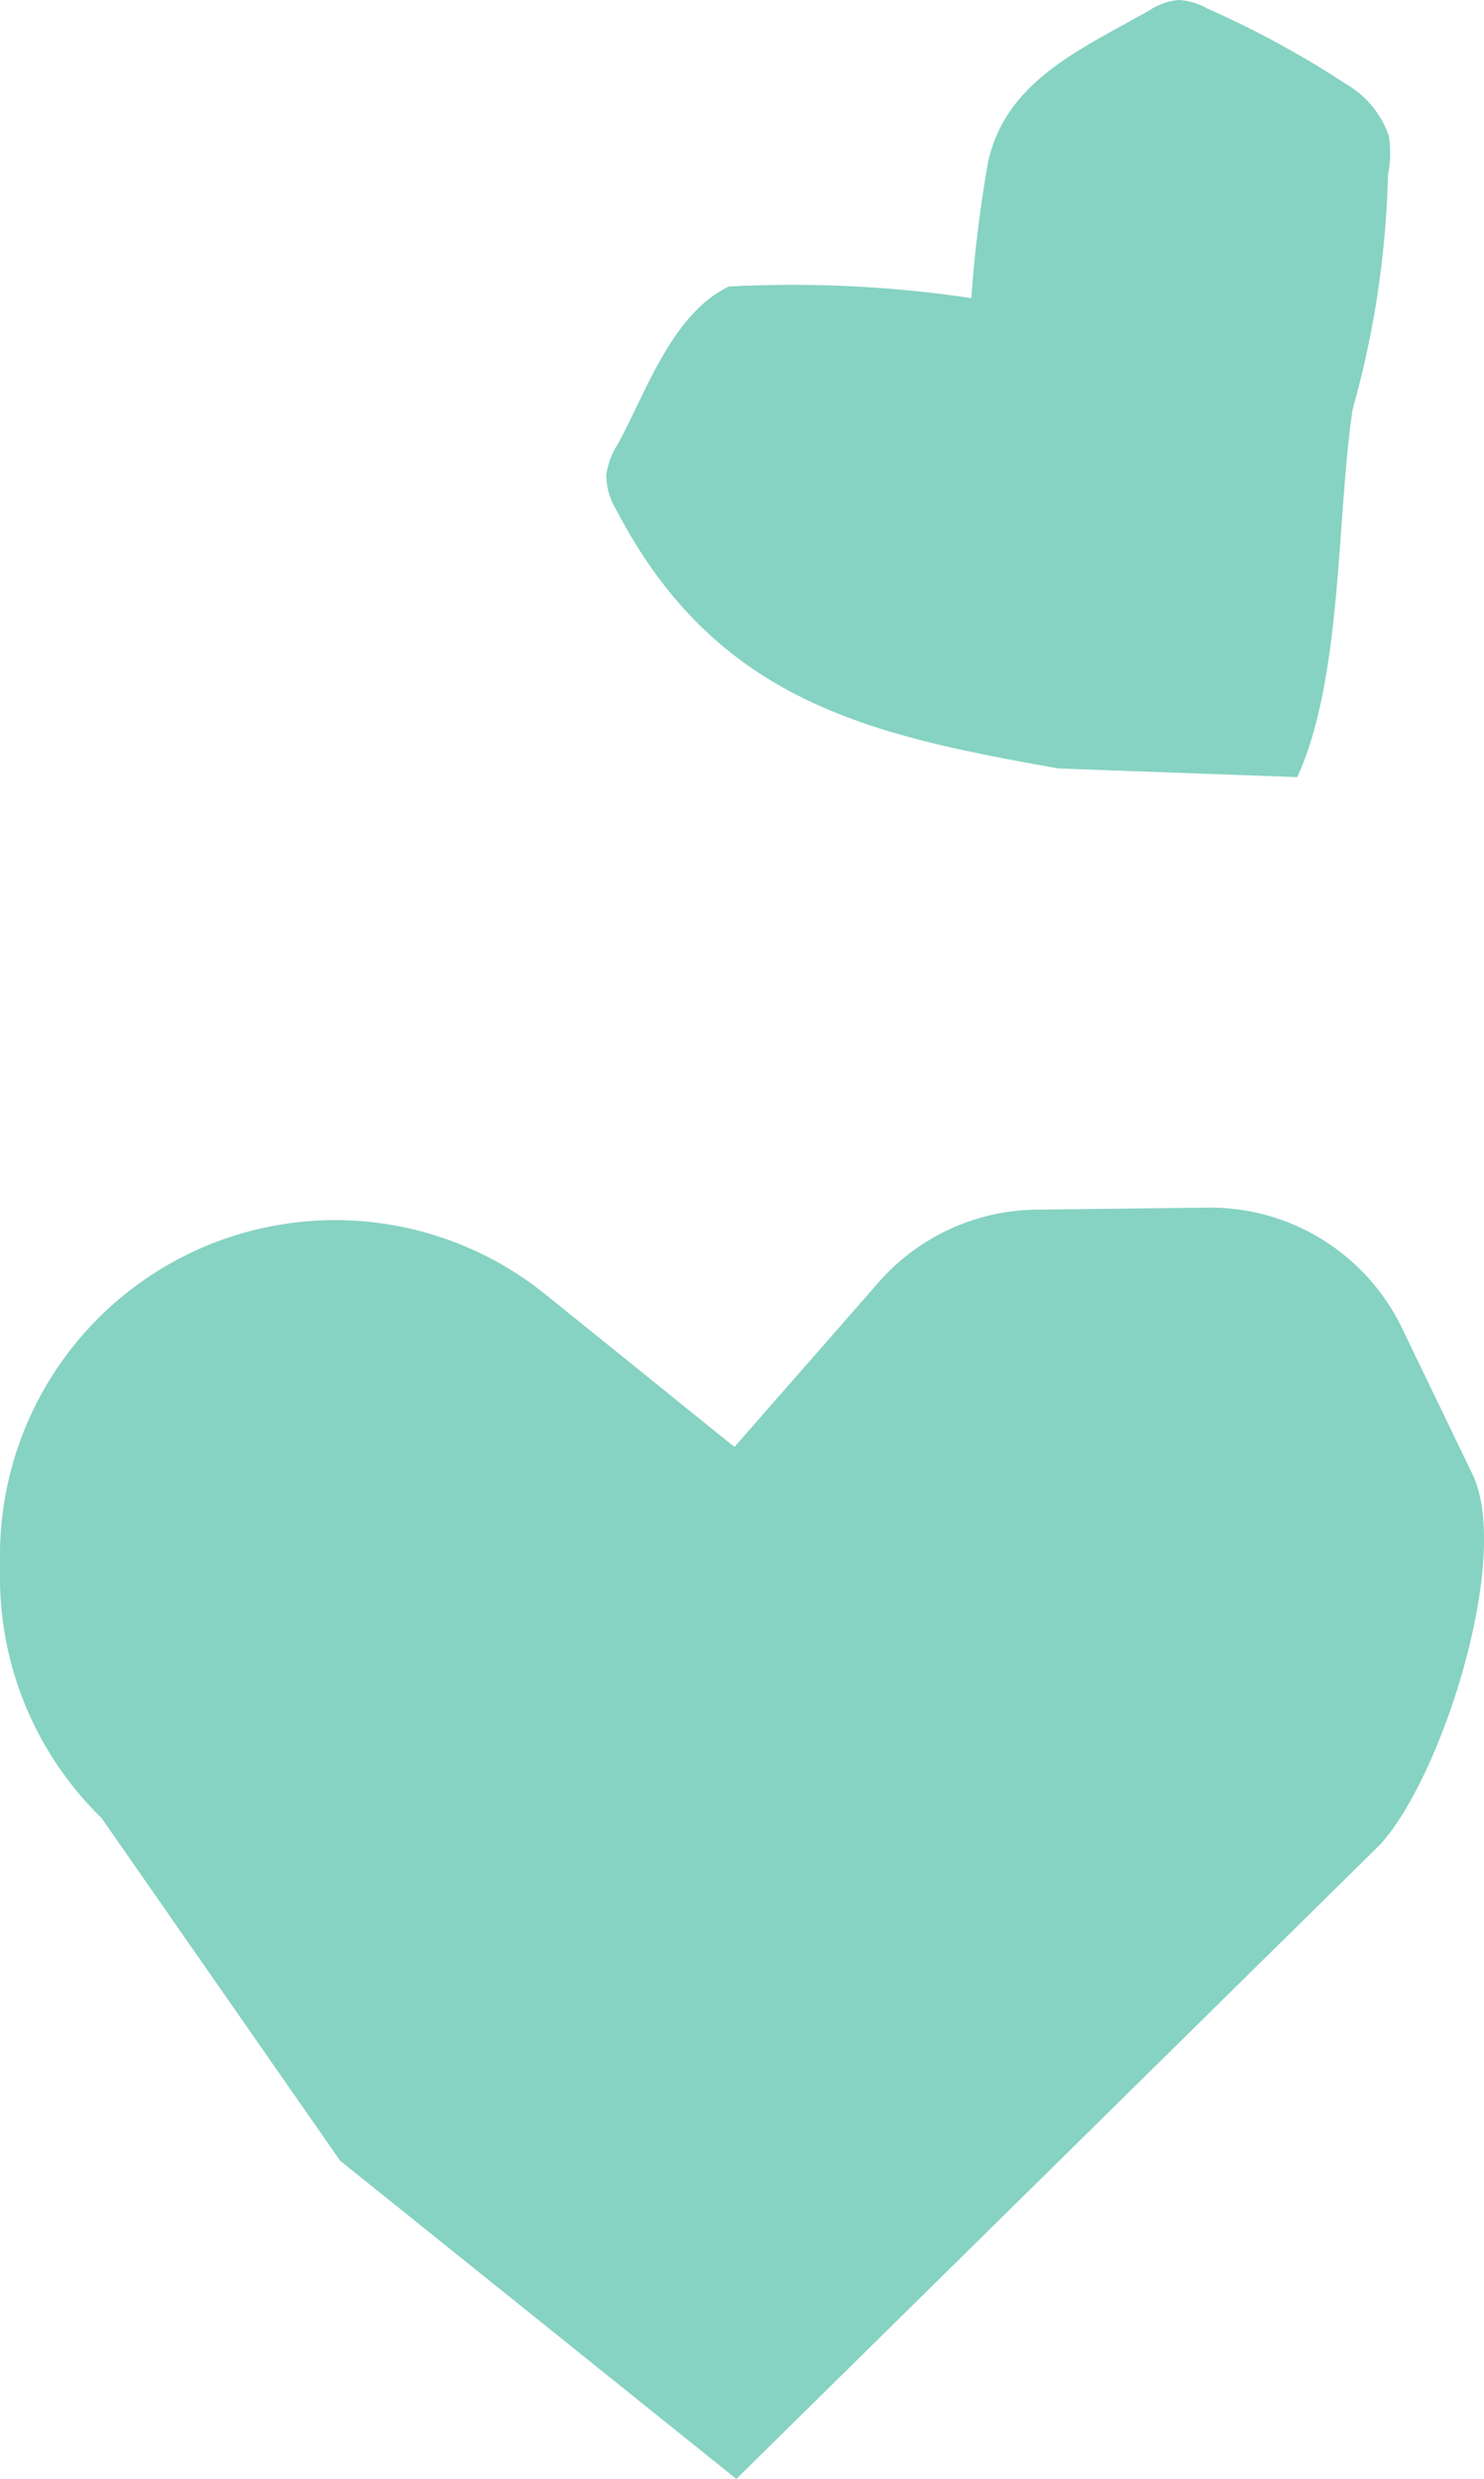
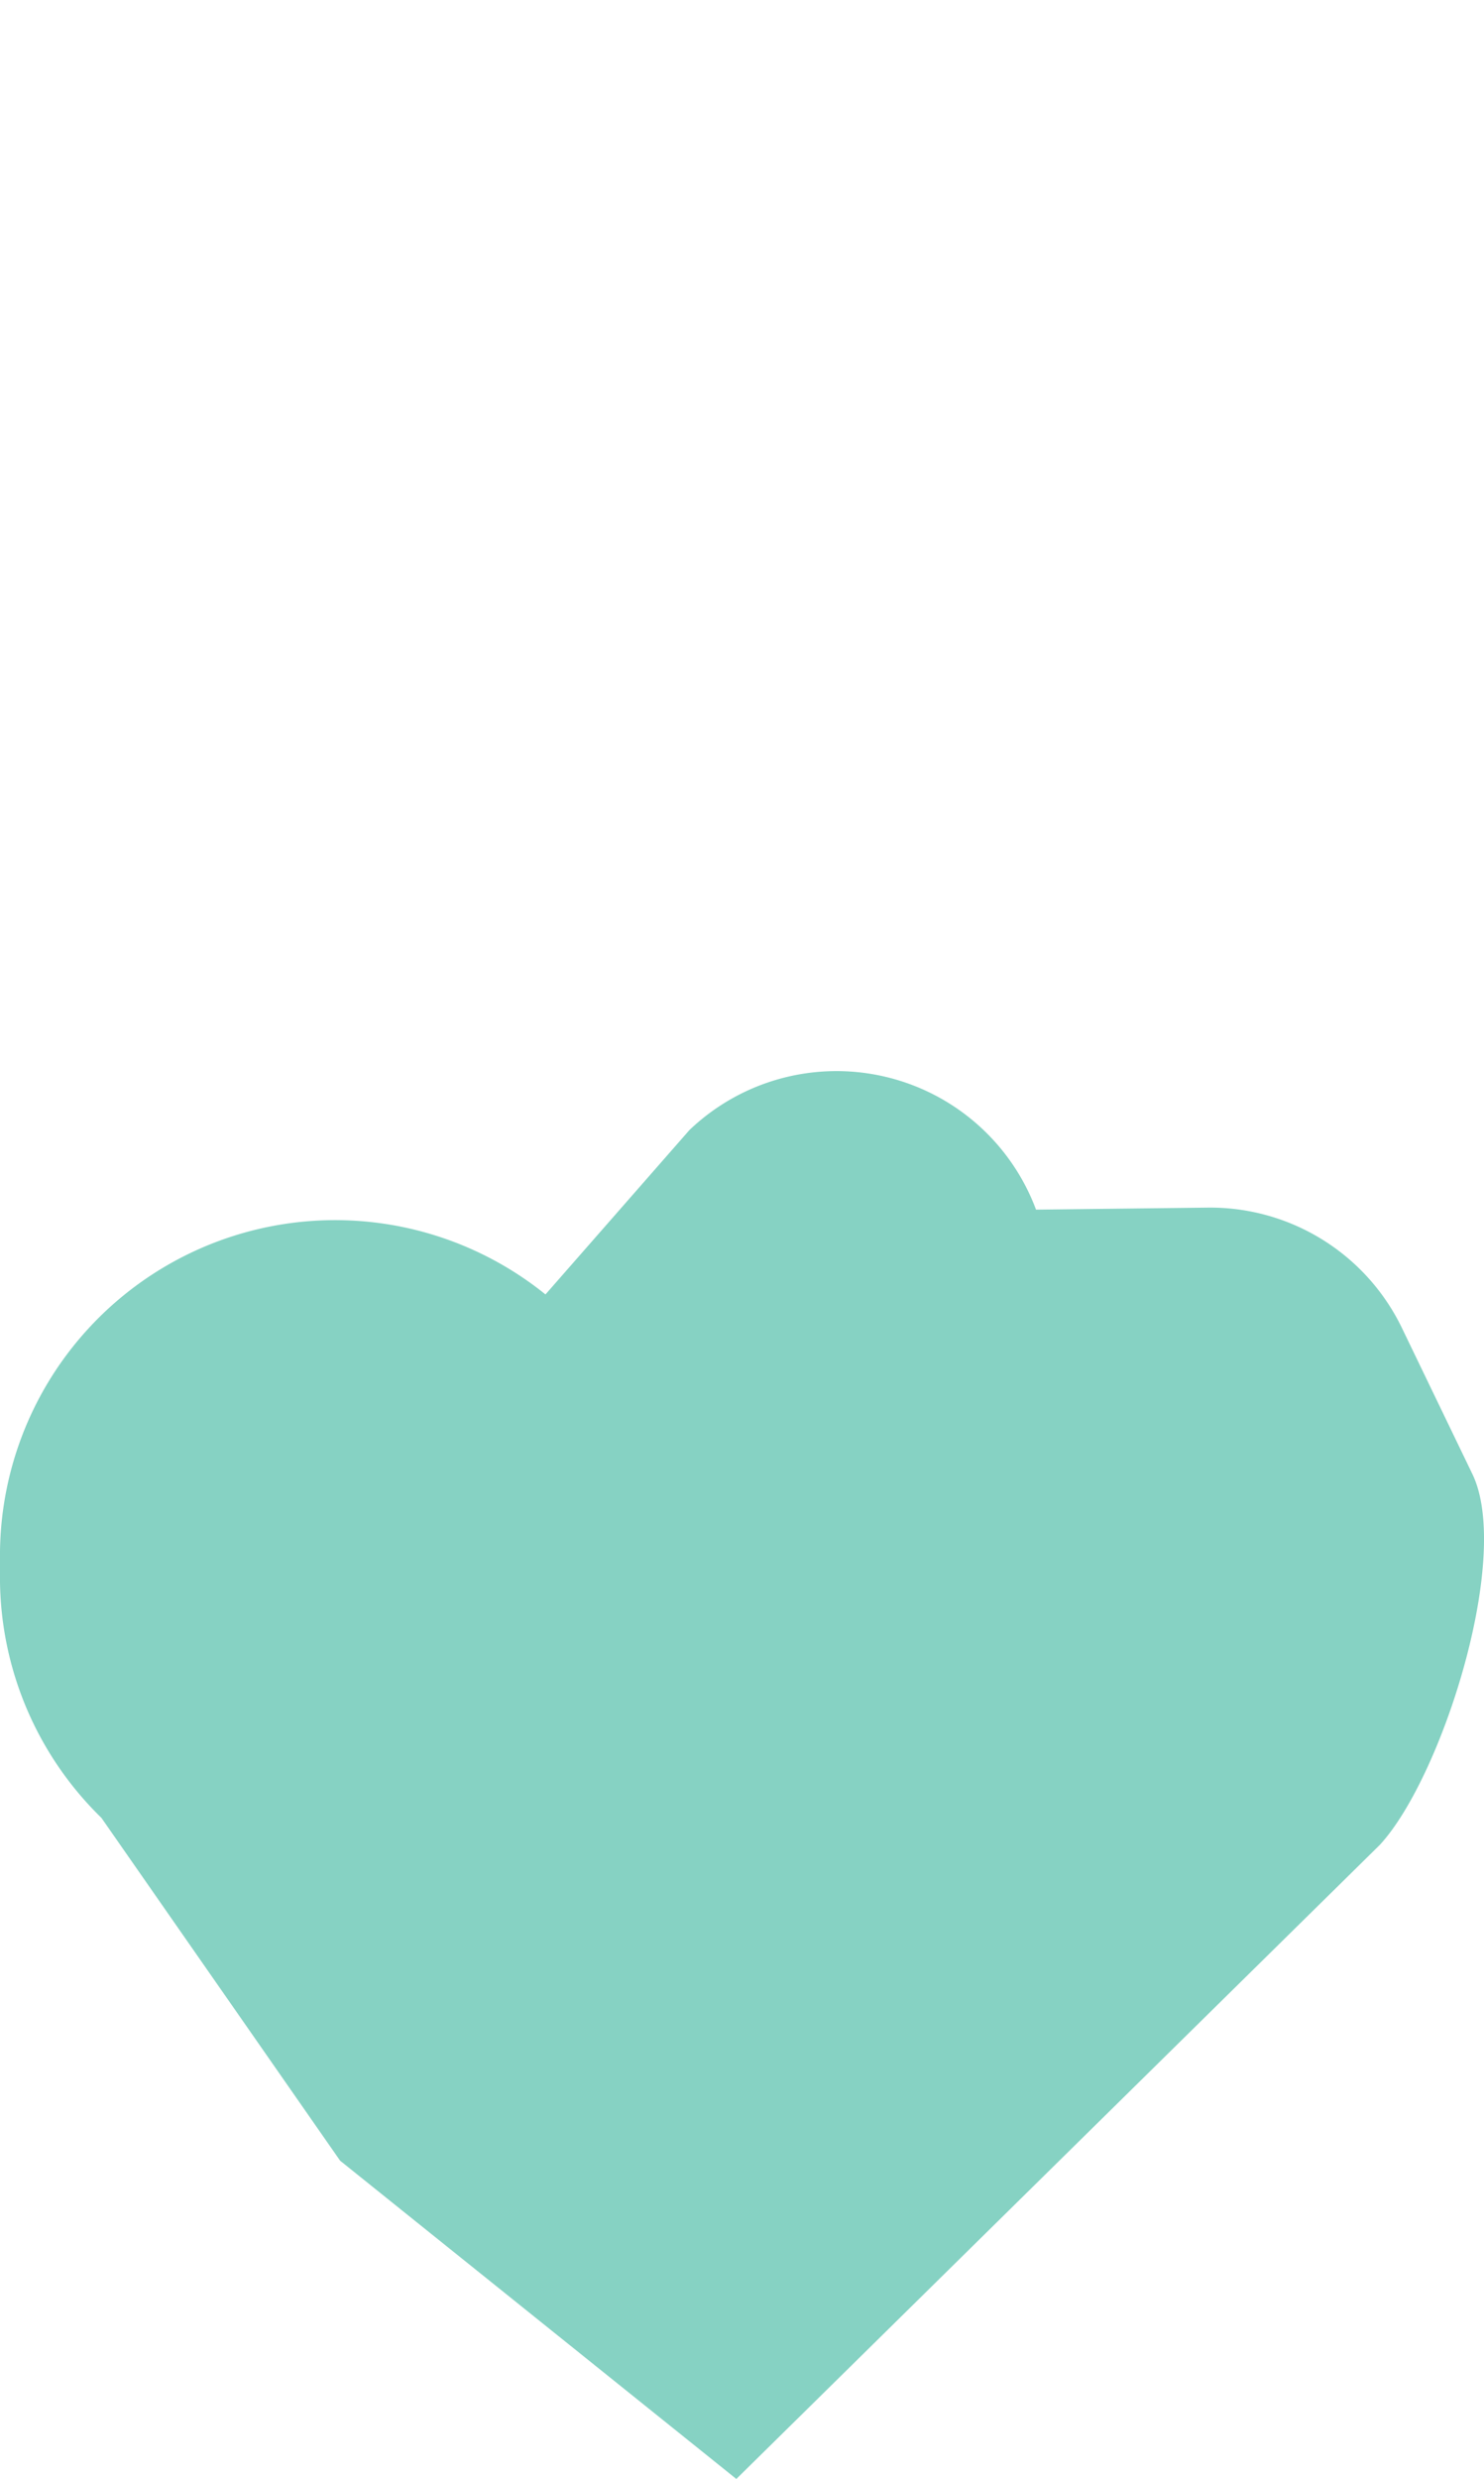
<svg xmlns="http://www.w3.org/2000/svg" viewBox="0 0 25.66 42.831" height="42.831" width="25.66">
  <defs>
    <clipPath id="clip-path">
      <rect fill="none" transform="translate(0 0)" height="42.831" width="25.66" data-name="Rectangle 425" id="Rectangle_425" />
    </clipPath>
  </defs>
  <g transform="translate(0 0)" data-name="Group 451" id="Group_451">
    <g clip-path="url(#clip-path)" data-name="Group 450" id="Group_450">
-       <path fill="#86d2c3" d="M5.881,37.332,1.754,31.409A5.8,5.8,0,0,1,0,27.328l0-.383a5.795,5.795,0,0,1,9.432-4.58L12.7,25l2.488-2.839A3.683,3.683,0,0,1,17.914,20.9l2.967-.035a3.683,3.683,0,0,1,3.361,2.082l1.217,2.521c.689,1.429-.526,5.243-1.6,6.407L12.732,42.831Z" data-name="Path 740" id="Path_740" />
-       <path fill="#86d2c3" d="M18.3,13.277c-3.232-.575-5.908-1.136-7.643-4.467a1.175,1.175,0,0,1-.174-.6,1.316,1.316,0,0,1,.2-.537c.489-.894.932-2.245,1.918-2.722a20.917,20.917,0,0,1,4.194.2,22.756,22.756,0,0,1,.292-2.363C17.4,1.414,18.634.877,19.864.185A1.1,1.1,0,0,1,20.386,0a1.133,1.133,0,0,1,.489.147,16.41,16.41,0,0,1,2.39,1.3,1.666,1.666,0,0,1,.746.888A1.831,1.831,0,0,1,24,3.017a16.4,16.4,0,0,1-.612,4.058c-.28,1.861-.17,4.631-.957,6.352l-4.139-.15" data-name="Path 741" id="Path_741" />
+       <path fill="#86d2c3" d="M5.881,37.332,1.754,31.409A5.8,5.8,0,0,1,0,27.328l0-.383a5.795,5.795,0,0,1,9.432-4.58l2.488-2.839A3.683,3.683,0,0,1,17.914,20.9l2.967-.035a3.683,3.683,0,0,1,3.361,2.082l1.217,2.521c.689,1.429-.526,5.243-1.6,6.407L12.732,42.831Z" data-name="Path 740" id="Path_740" />
    </g>
  </g>
</svg>